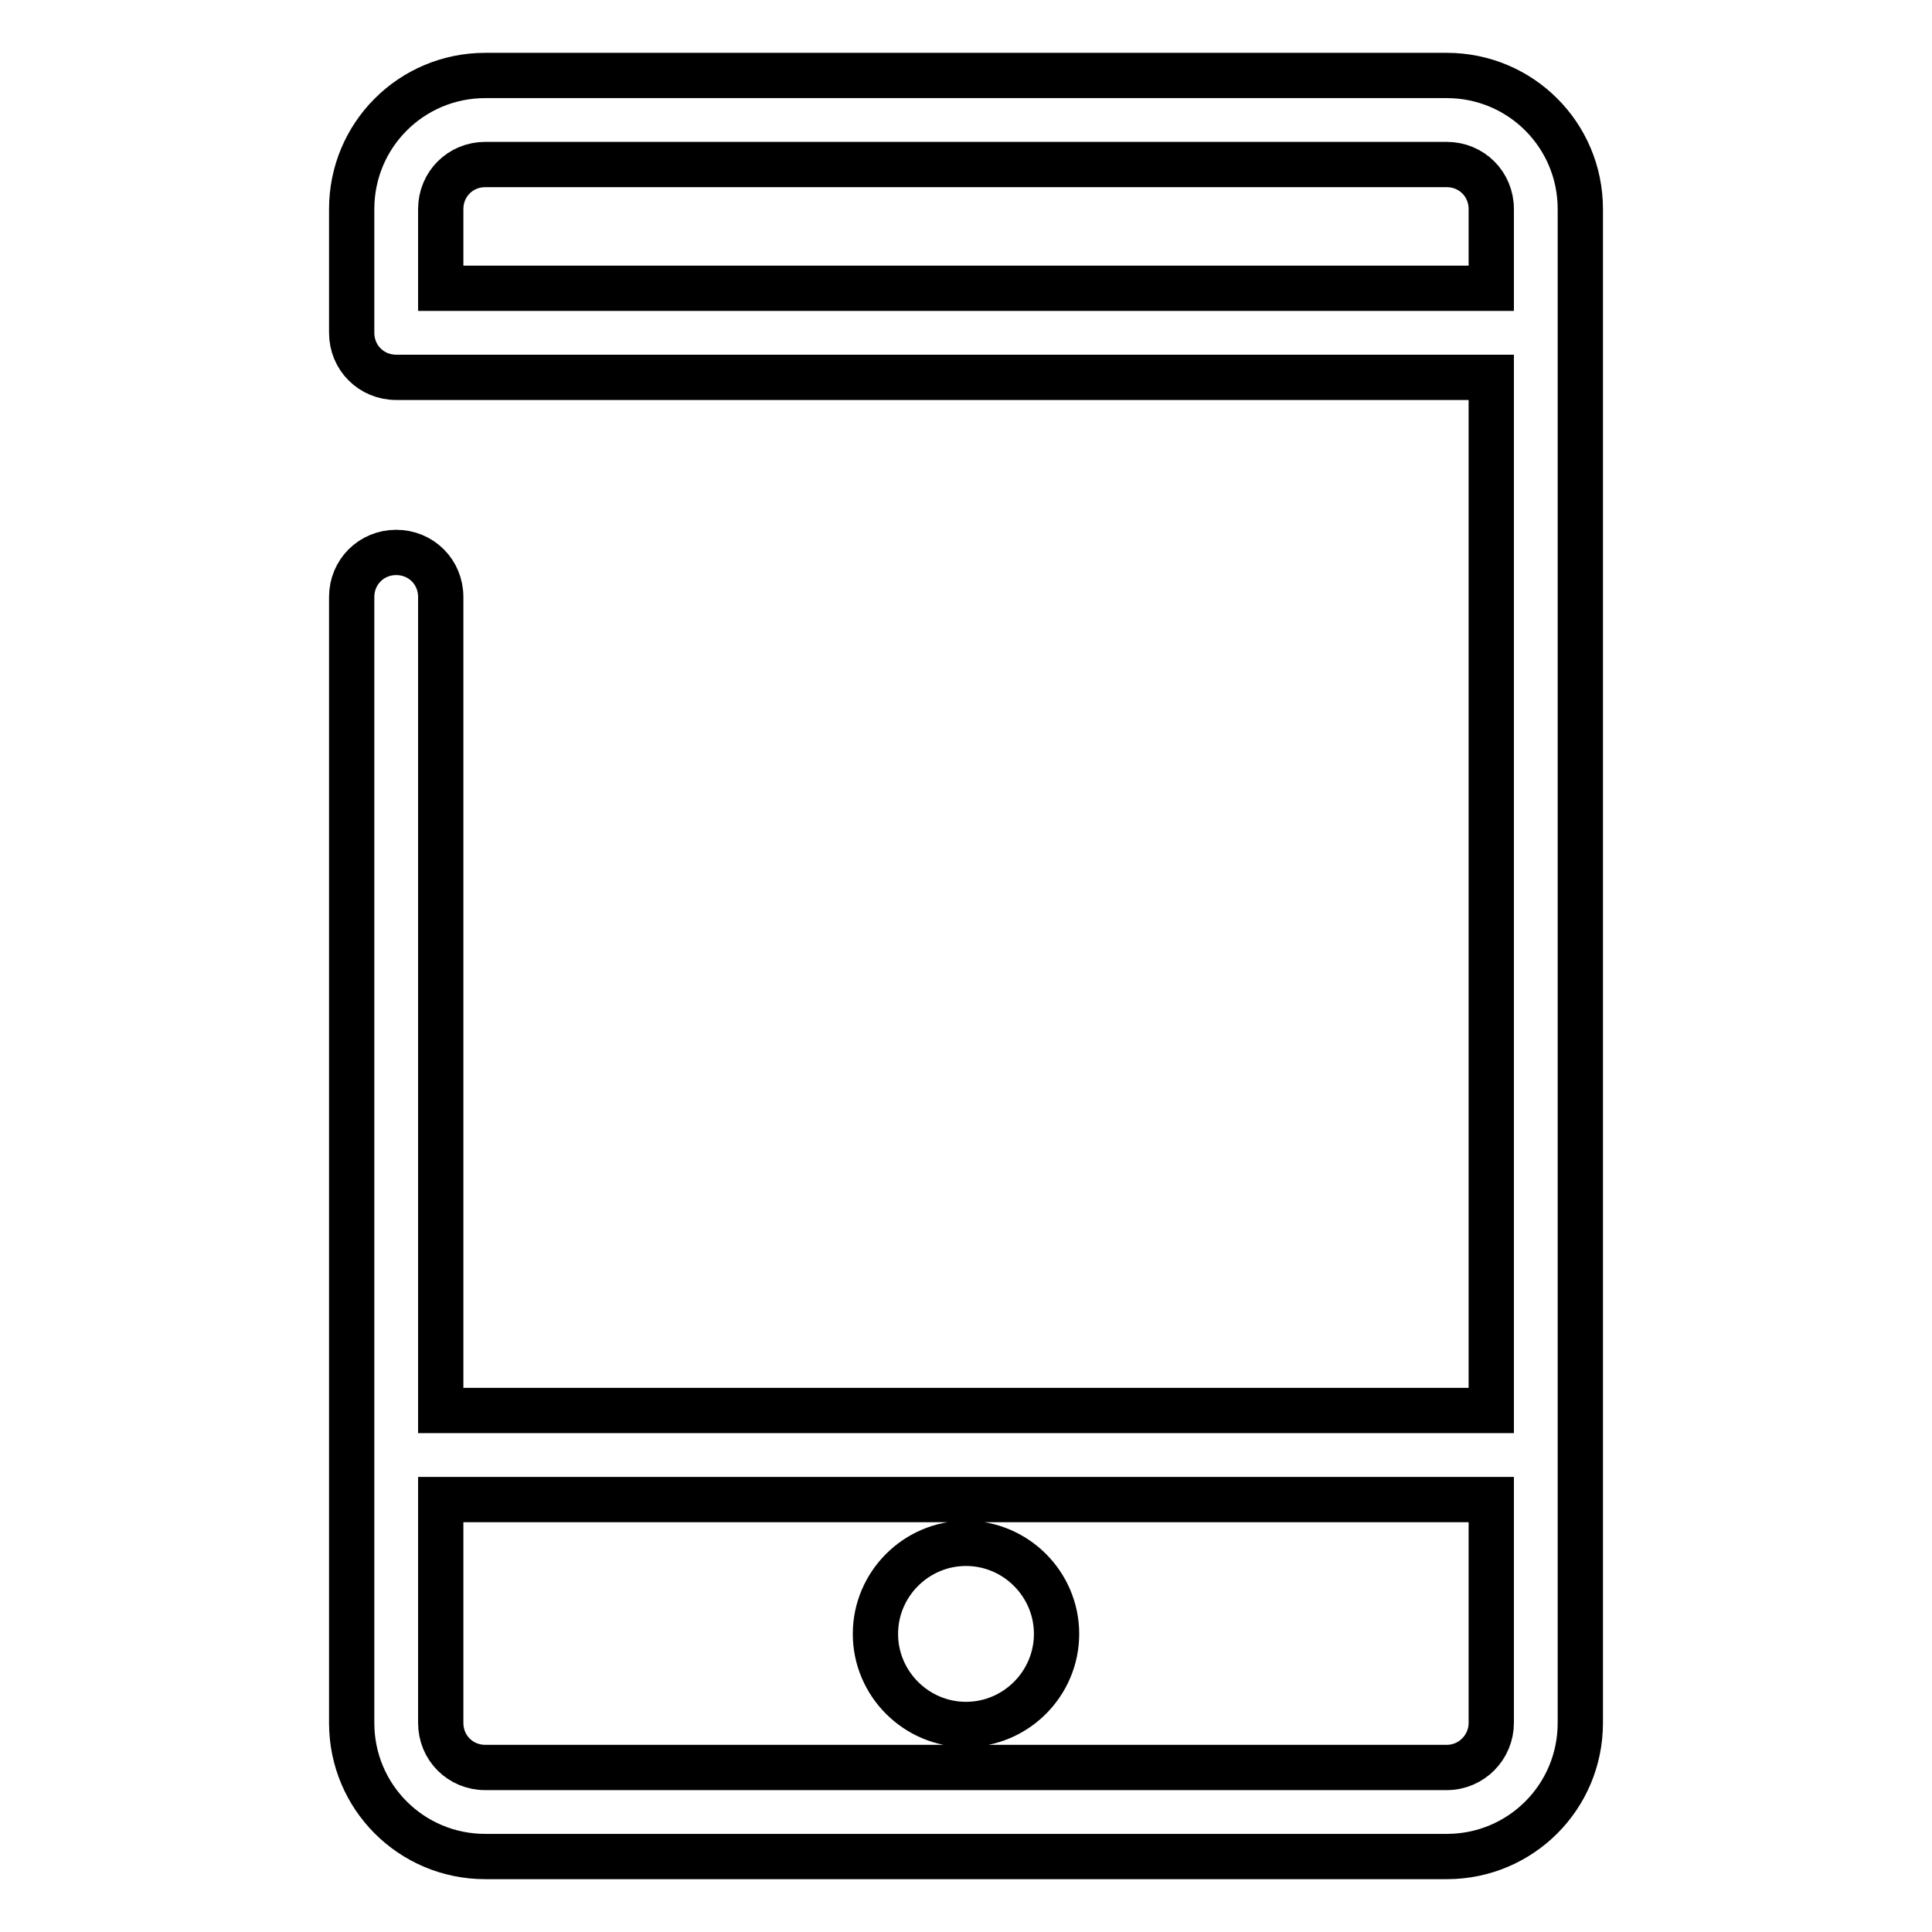
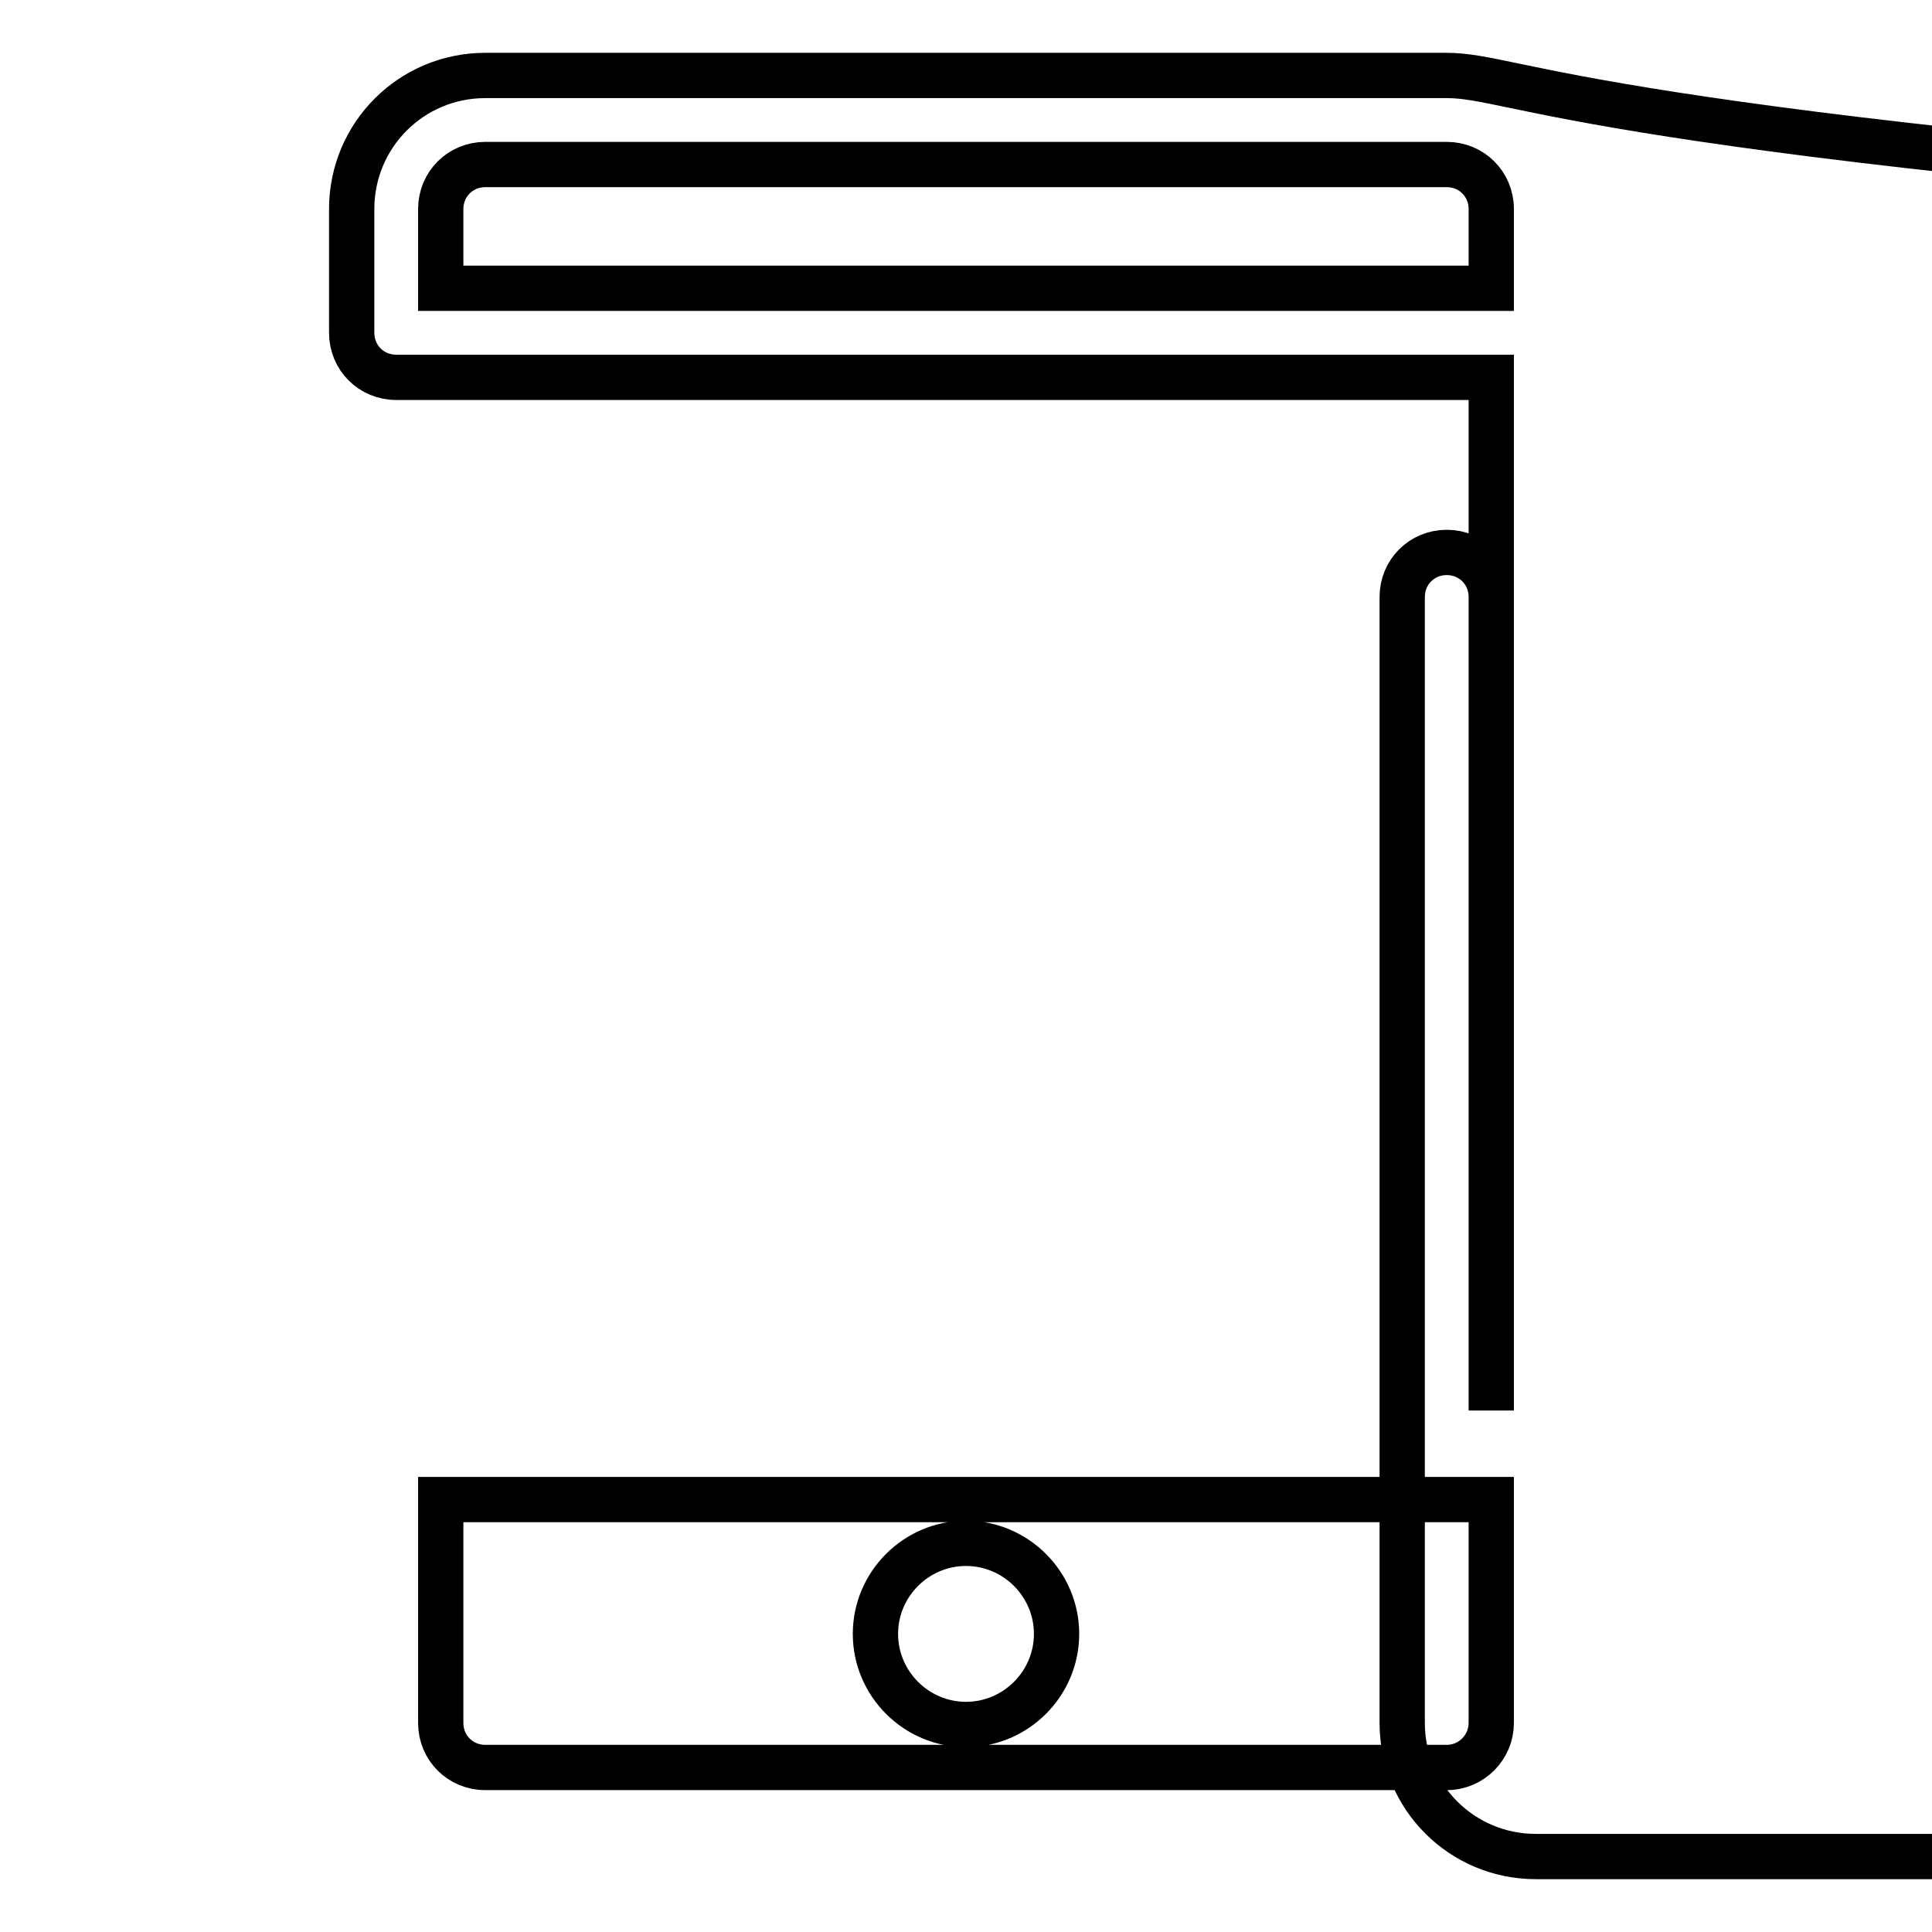
<svg xmlns="http://www.w3.org/2000/svg" version="1.1" x="0px" y="0px" viewBox="0 0 256 256" enable-background="new 0 0 256 256" xml:space="preserve">
  <g>
-     <path stroke-width="6" fill-opacity="0" stroke="#000000" d="M191.7,10H64.3c-9.8,0-17.7,7.9-17.7,17.7v16.4c0,3.3,2.6,5.9,5.9,5.9h145.1v136.9H58.4V79.1 c0-3.3-2.6-5.9-5.9-5.9c-3.3,0-5.9,2.6-5.9,5.9v149.2c0,9.8,7.9,17.7,17.7,17.7h127.4c9.8,0,17.7-7.9,17.7-17.7V27.7 C209.4,17.9,201.5,10,191.7,10z M58.4,38.2V27.7c0-3.3,2.6-5.9,5.9-5.9h127.4c3.3,0,5.9,2.6,5.9,5.9v10.5H58.4z M191.7,234.2H64.3 c-3.3,0-5.9-2.6-5.9-5.9v-29.6h139.2v29.6C197.6,231.5,195,234.2,191.7,234.2L191.7,234.2z M116,216.5c0,6.6,5.4,12,12,12 c6.6,0,12-5.4,12-12l0,0c0-6.6-5.4-12-12-12C121.4,204.5,116,209.9,116,216.5L116,216.5z" />
+     <path stroke-width="6" fill-opacity="0" stroke="#000000" d="M191.7,10H64.3c-9.8,0-17.7,7.9-17.7,17.7v16.4c0,3.3,2.6,5.9,5.9,5.9h145.1v136.9V79.1 c0-3.3-2.6-5.9-5.9-5.9c-3.3,0-5.9,2.6-5.9,5.9v149.2c0,9.8,7.9,17.7,17.7,17.7h127.4c9.8,0,17.7-7.9,17.7-17.7V27.7 C209.4,17.9,201.5,10,191.7,10z M58.4,38.2V27.7c0-3.3,2.6-5.9,5.9-5.9h127.4c3.3,0,5.9,2.6,5.9,5.9v10.5H58.4z M191.7,234.2H64.3 c-3.3,0-5.9-2.6-5.9-5.9v-29.6h139.2v29.6C197.6,231.5,195,234.2,191.7,234.2L191.7,234.2z M116,216.5c0,6.6,5.4,12,12,12 c6.6,0,12-5.4,12-12l0,0c0-6.6-5.4-12-12-12C121.4,204.5,116,209.9,116,216.5L116,216.5z" />
  </g>
</svg>